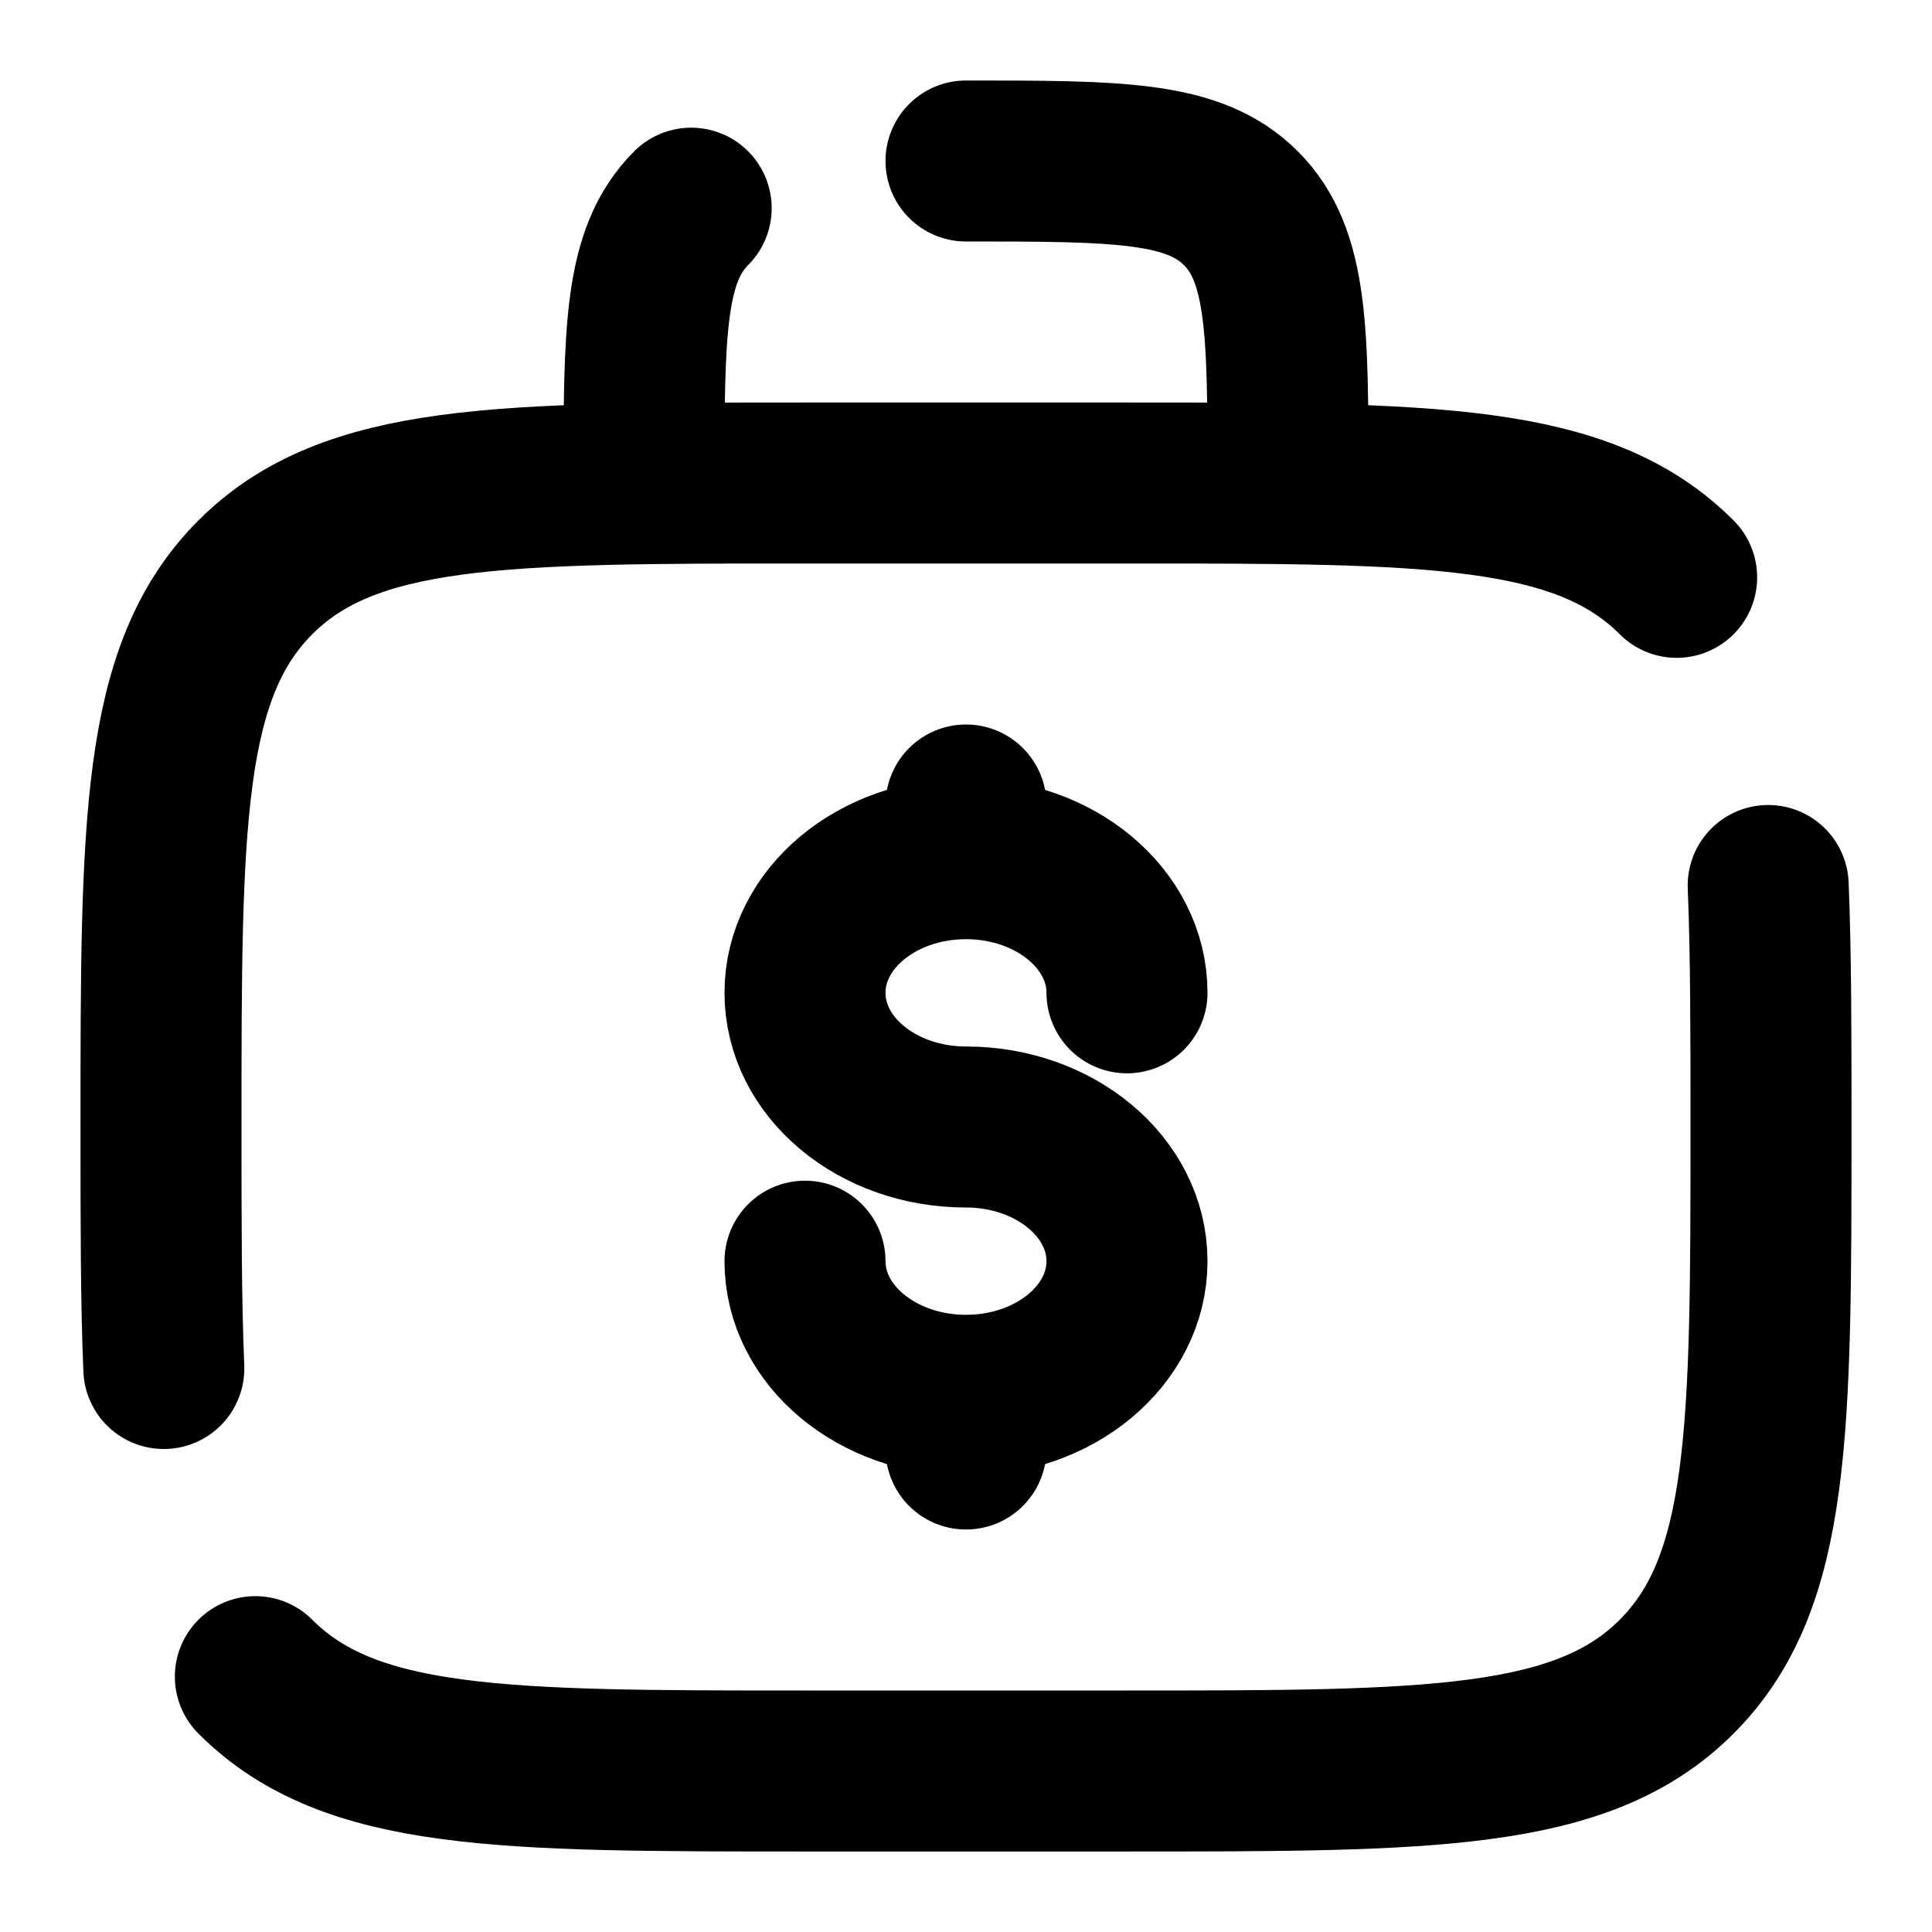
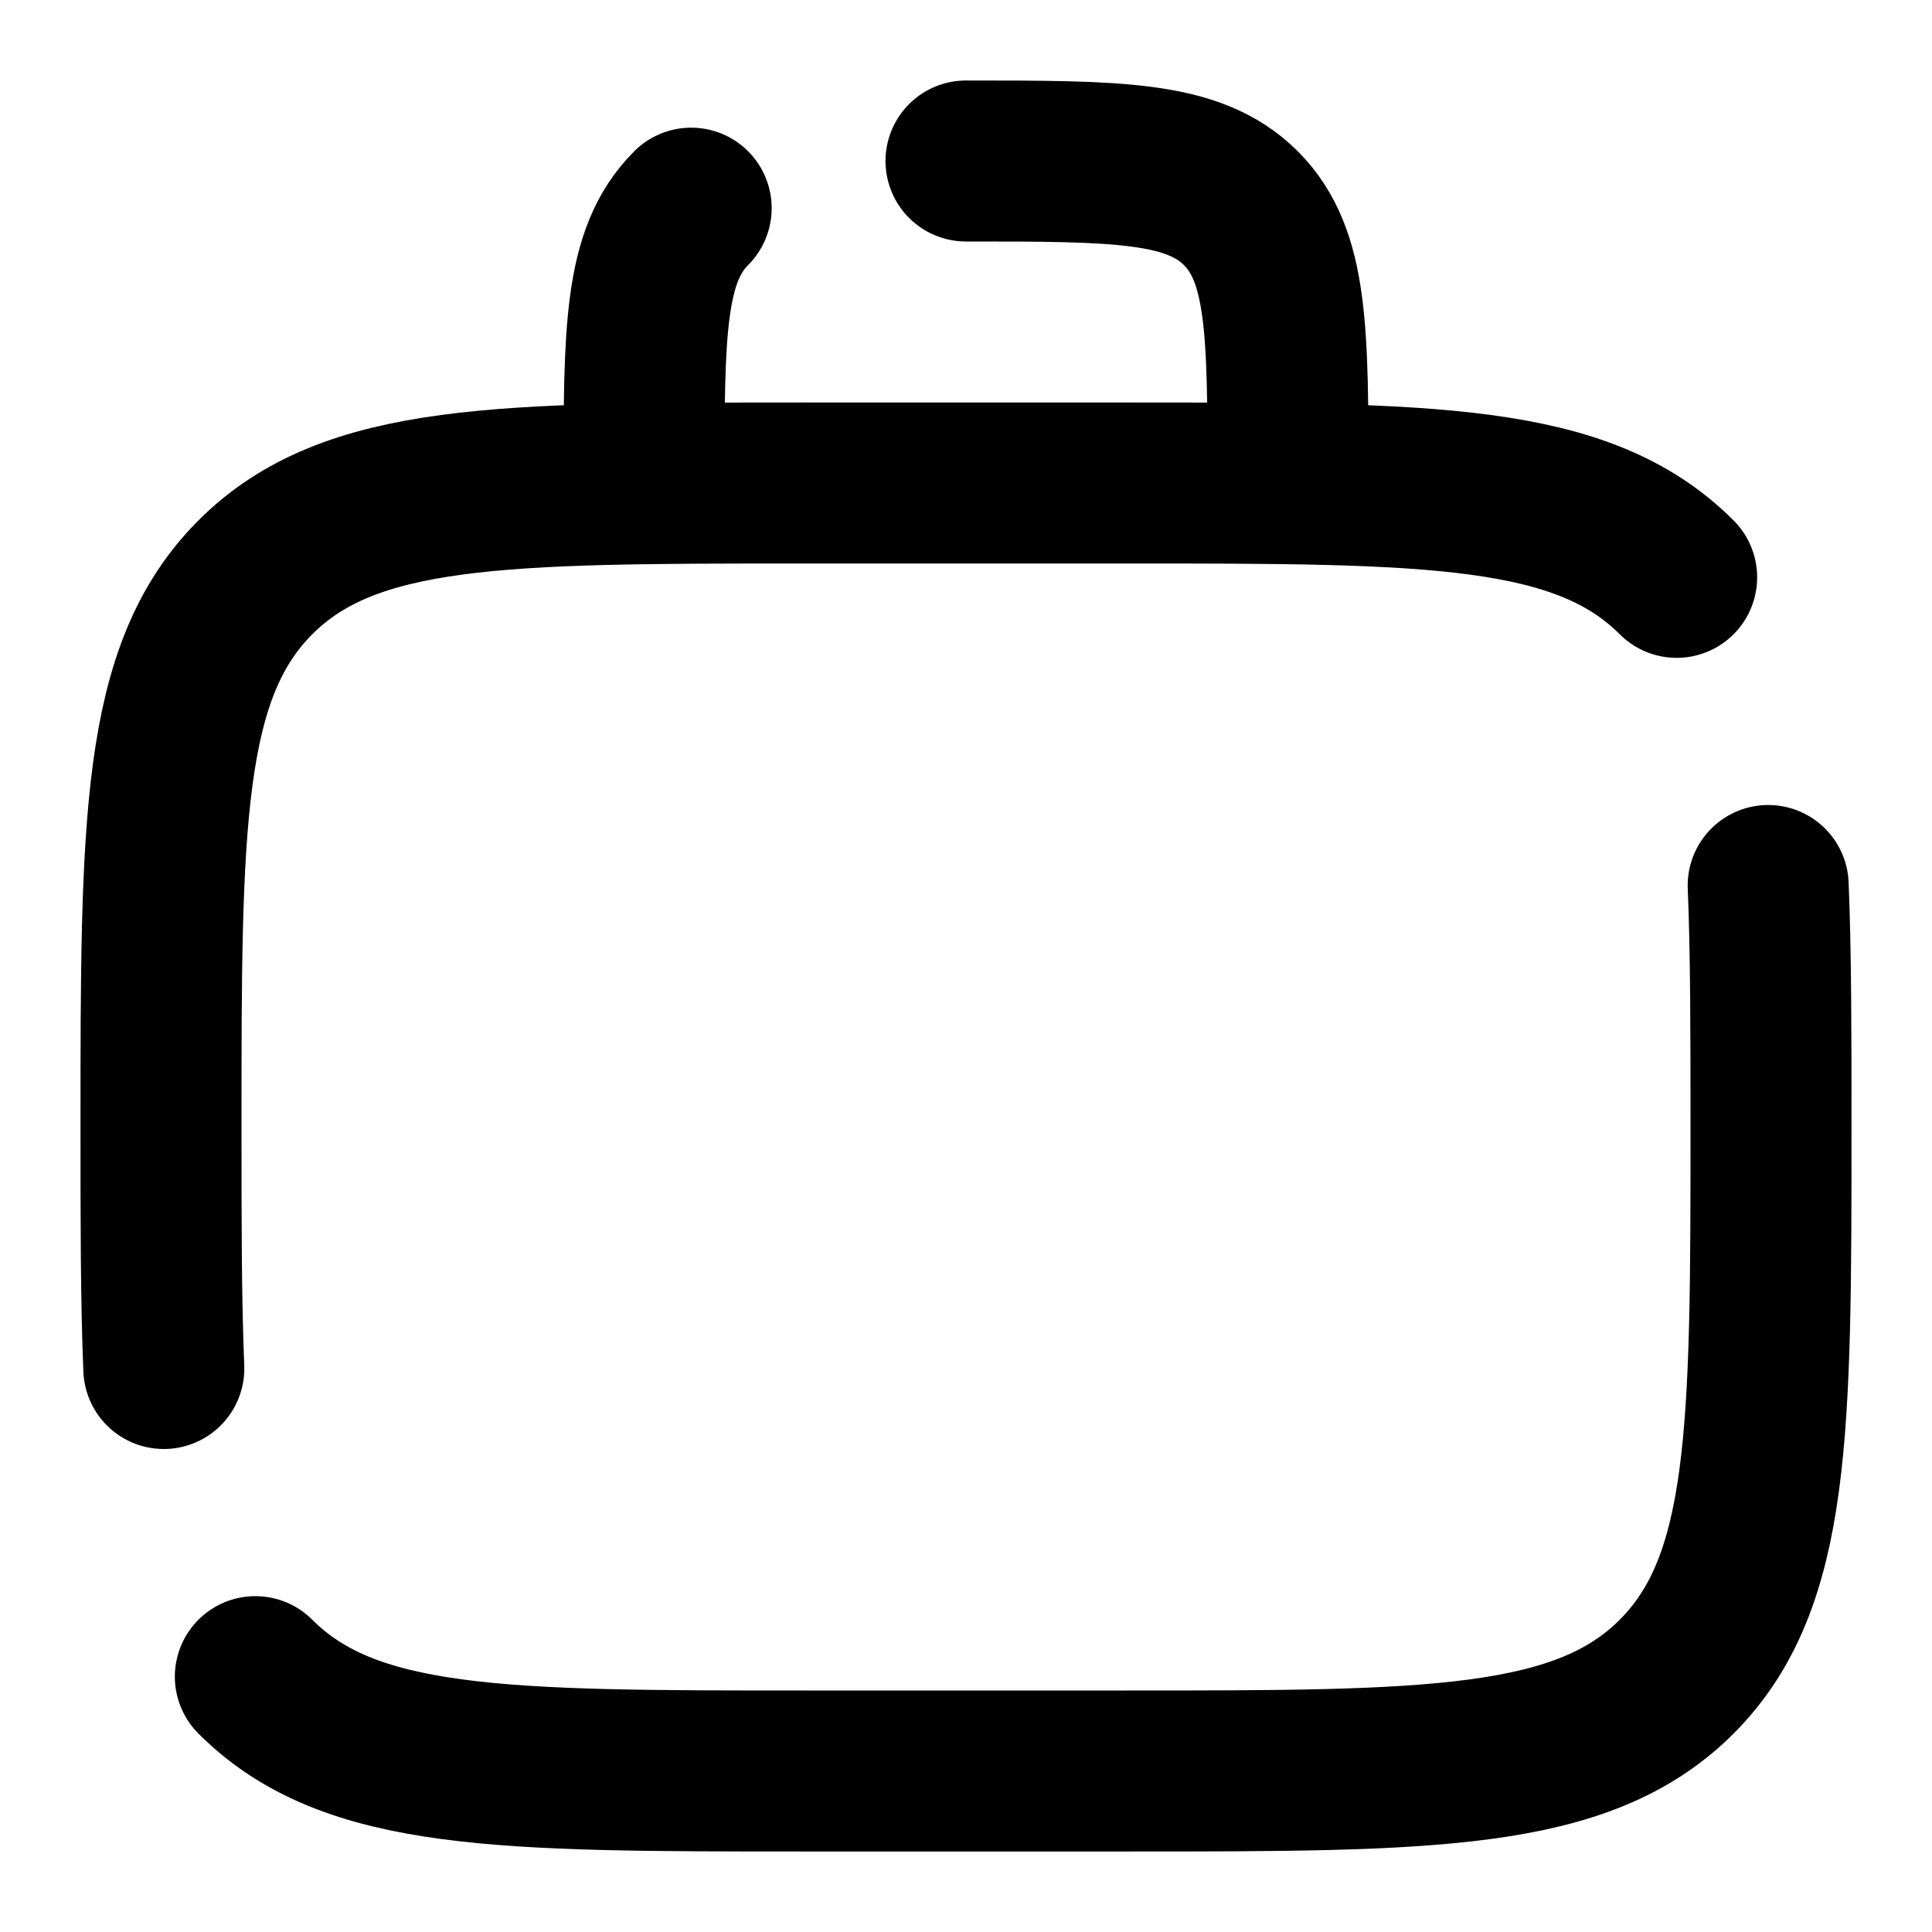
<svg xmlns="http://www.w3.org/2000/svg" width="24" height="24" viewBox="0 0 24 24">
  <g fill="none" stroke="#000" stroke-linecap="round" stroke-width="2">
    <path d="M3.172 20.828C4.343 22 6.229 22 10 22h4c3.771 0 5.657 0 6.828-1.172S22 17.771 22 14c0-1.17 0-2.158-.035-3m-1.137-3.828C19.657 6 17.771 6 14 6h-4C6.229 6 4.343 6 3.172 7.172S2 10.229 2 14c0 1.17 0 2.158.035 3M12 2c1.886 0 2.828 0 3.414.586S16 4.114 16 6M8.586 2.586C8 3.172 8 4.114 8 6" />
-     <path d="M12 17.333c1.105 0 2-.746 2-1.666S13.105 14 12 14s-2-.746-2-1.667c0-.92.895-1.666 2-1.666m0 6.666c-1.105 0-2-.746-2-1.666m2 1.666V18m0-8v.667m0 0c1.105 0 2 .746 2 1.666" />
  </g>
</svg>